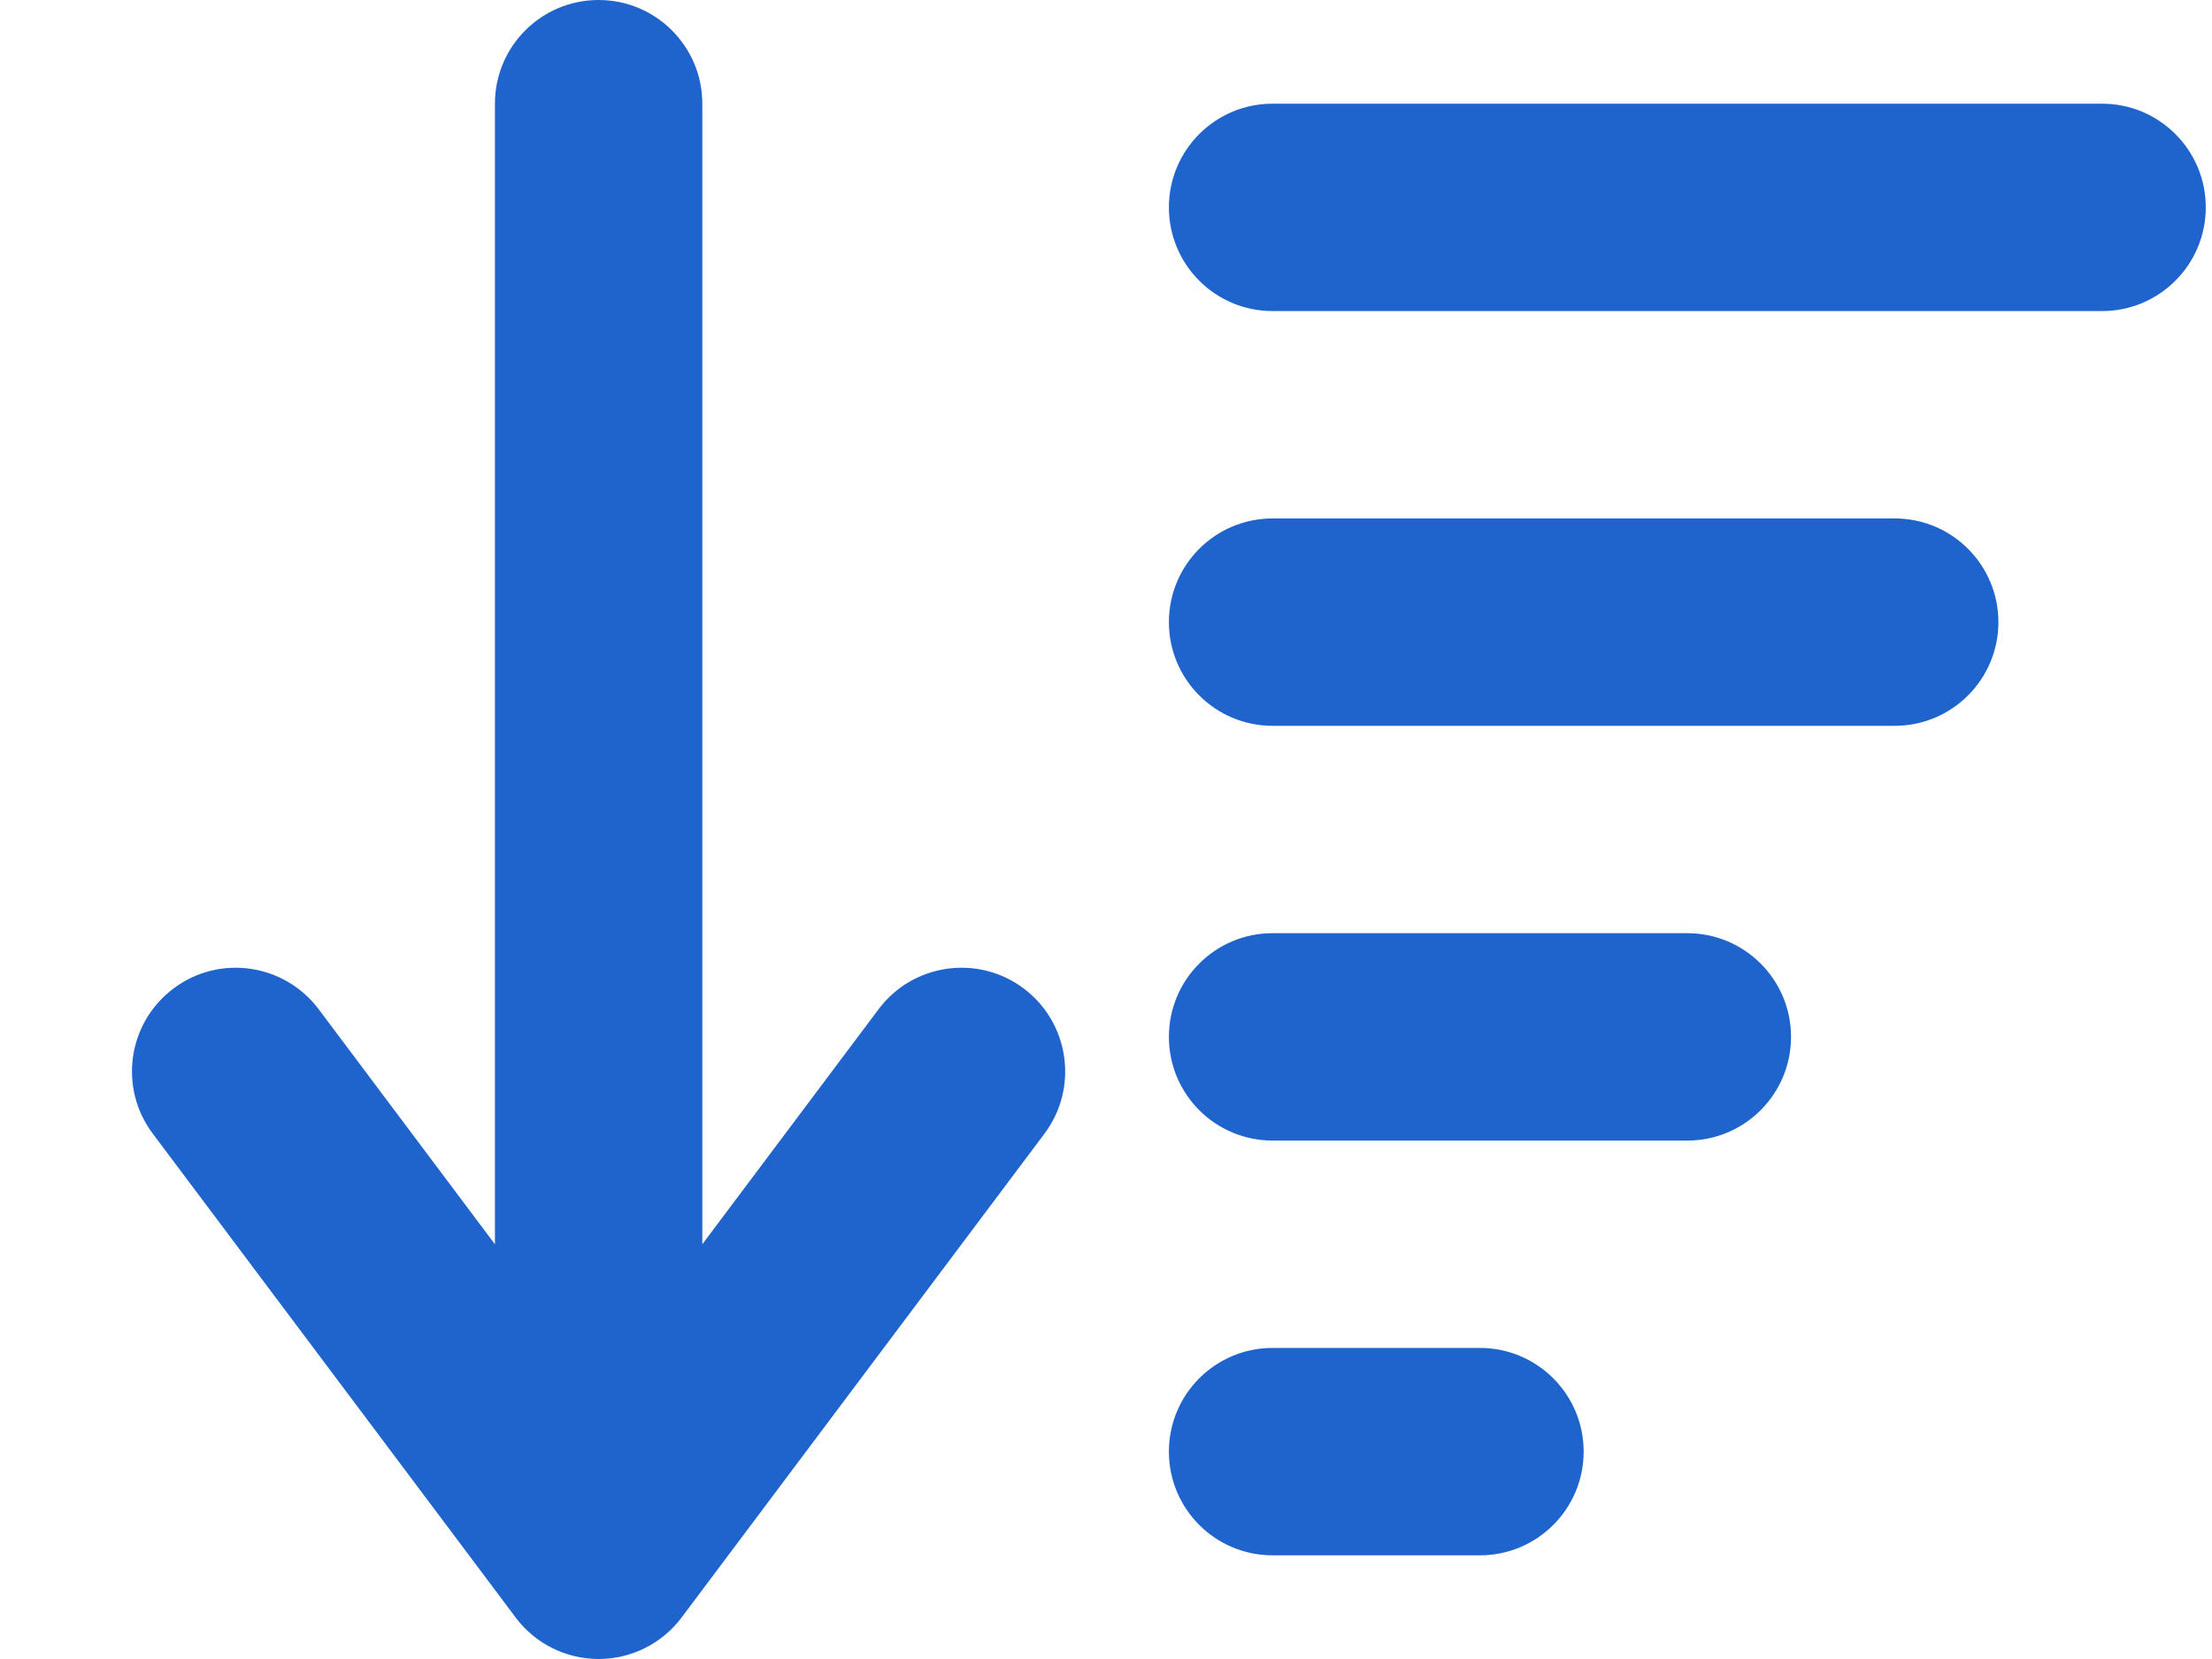
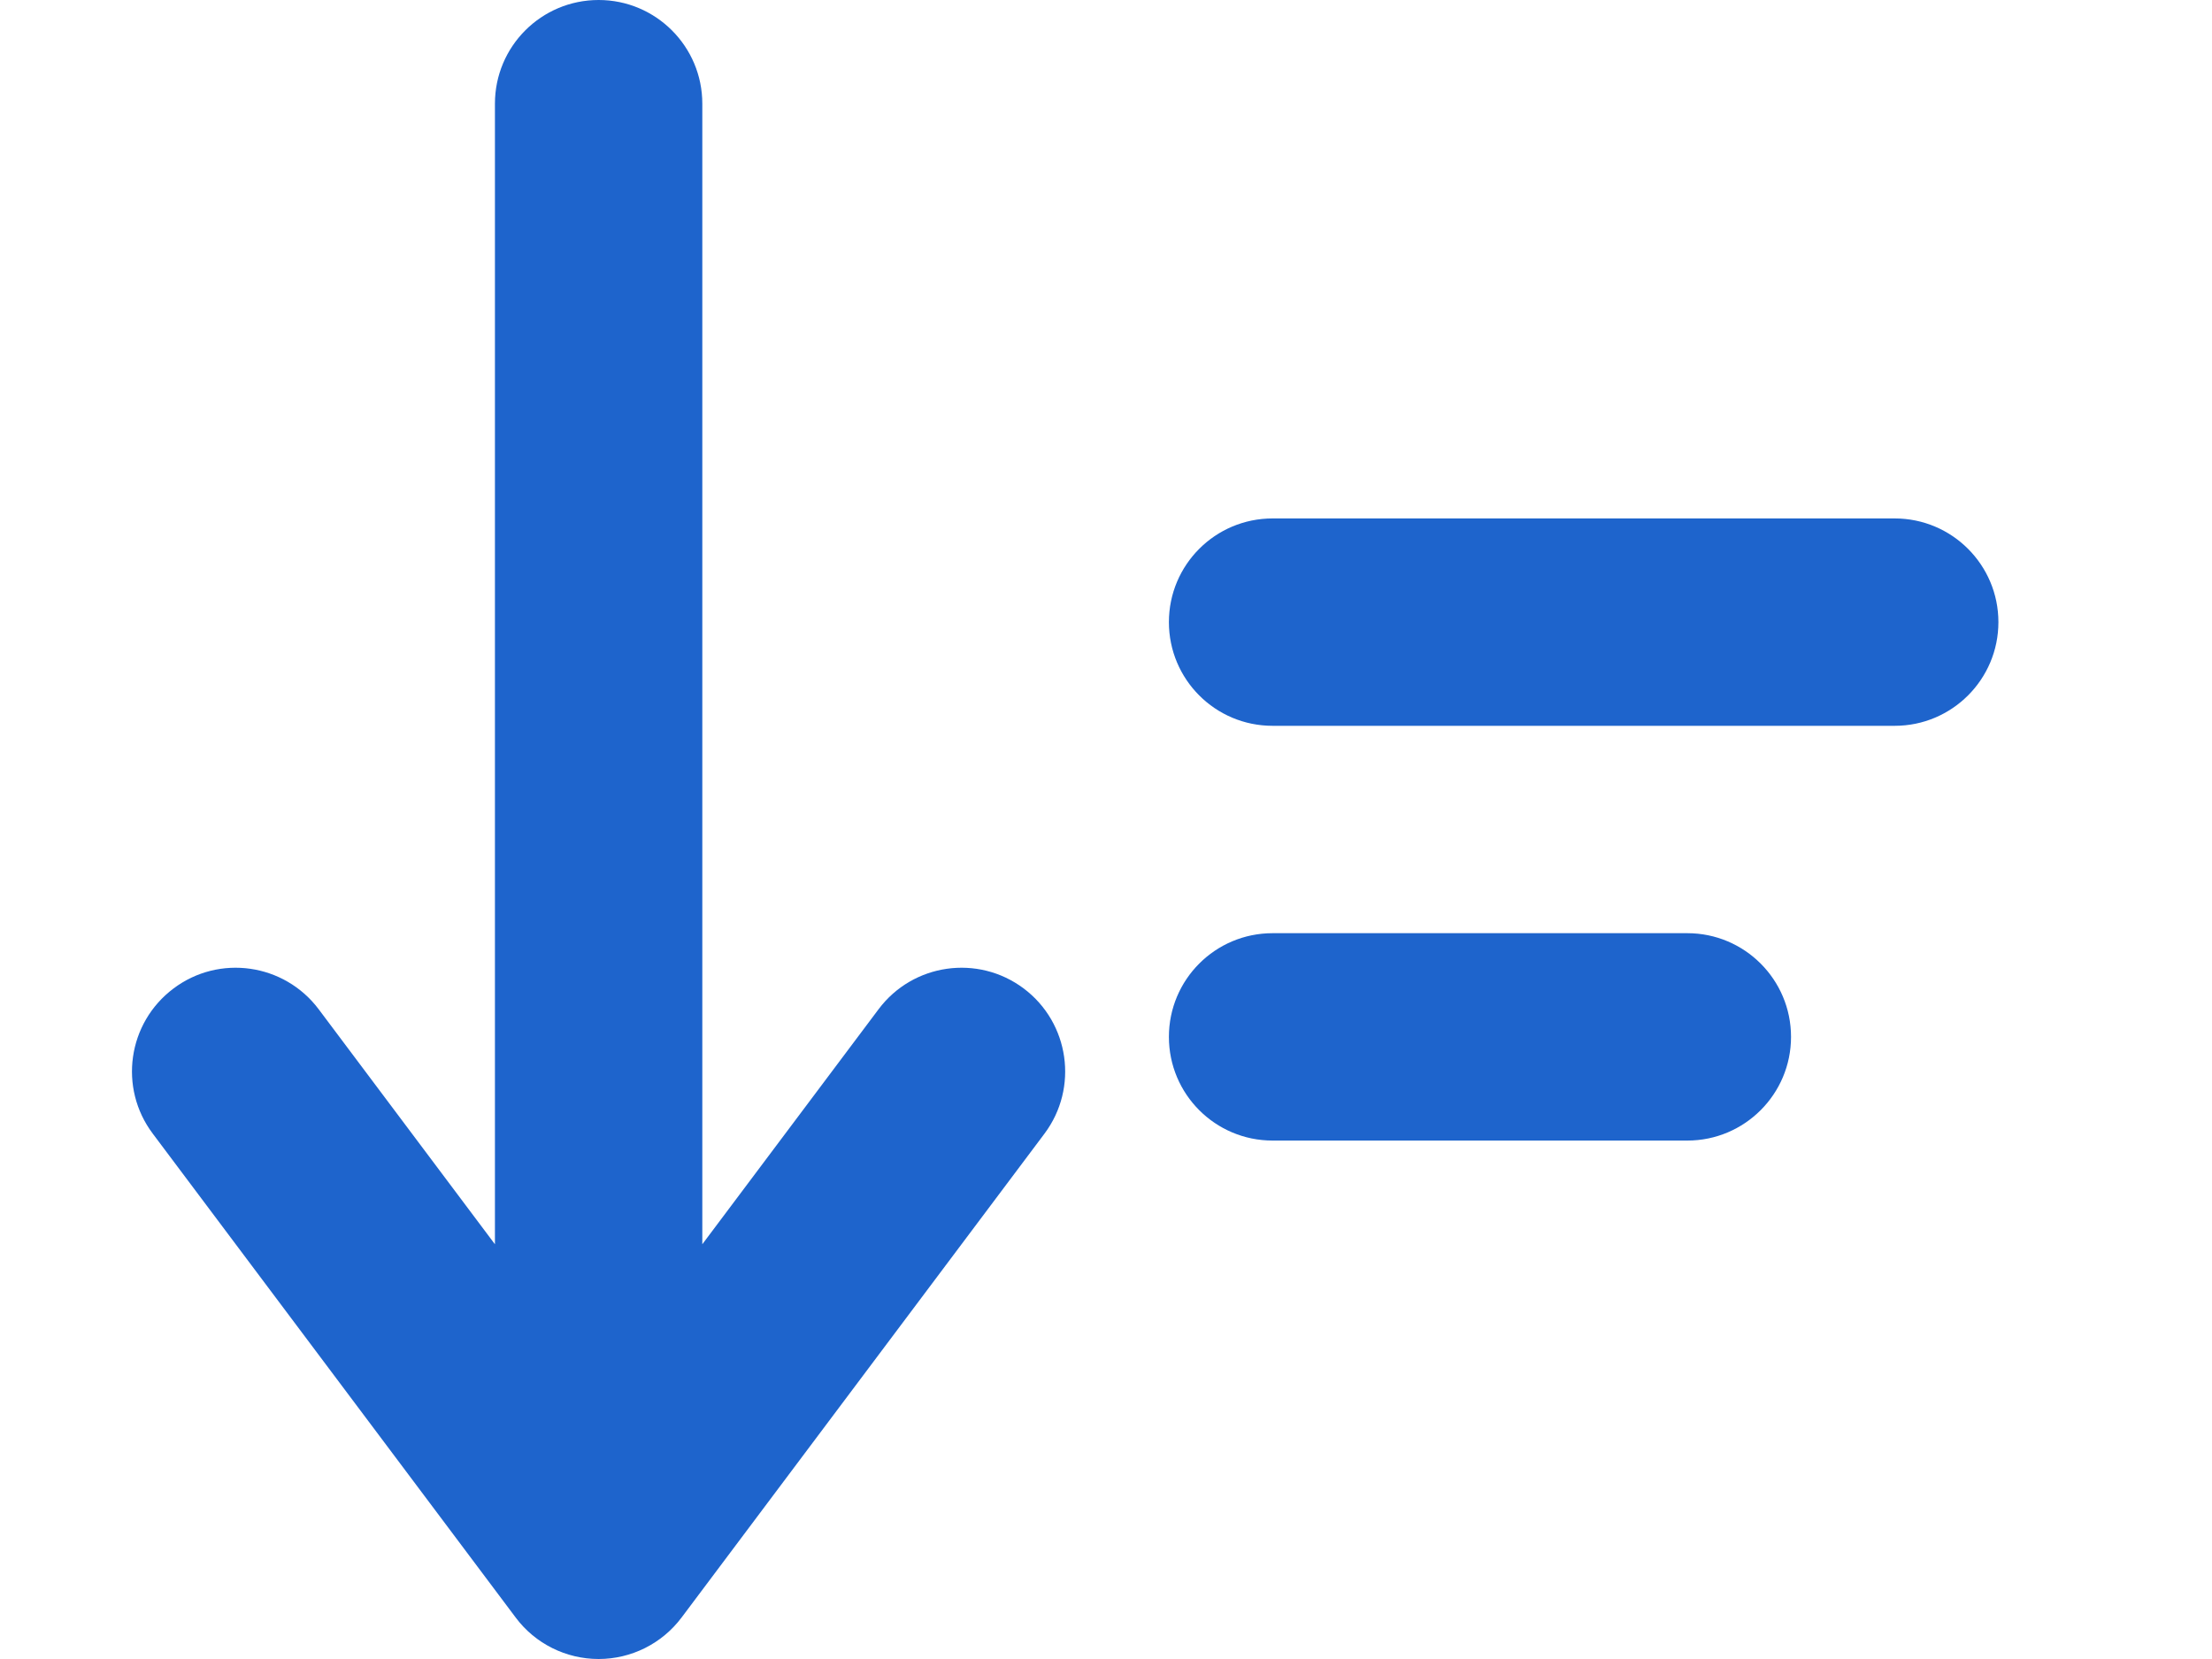
<svg xmlns="http://www.w3.org/2000/svg" width="16" height="12" viewBox="0 0 16 12" fill="none">
  <path d="M3.73 11.7C3.871 11.889 4.094 12 4.33 12C4.566 12 4.788 11.889 4.93 11.7L7.555 8.2C7.803 7.869 7.736 7.399 7.405 7.15C7.073 6.901 6.603 6.969 6.355 7.3L5.08 9V0.75C5.08 0.336 4.744 0 4.33 0C3.915 0 3.58 0.336 3.58 0.75V9L2.305 7.3C2.056 6.969 1.586 6.901 1.255 7.15C0.923 7.399 0.856 7.869 1.105 8.2L3.73 11.7Z" fill="#1E64CC" />
-   <path d="M8.455 1.5C8.455 1.086 8.79 0.75 9.205 0.75H15.205C15.619 0.75 15.955 1.086 15.955 1.5C15.955 1.914 15.619 2.25 15.205 2.25H9.205C8.79 2.25 8.455 1.914 8.455 1.5Z" fill="#1E64CC" />
  <path d="M8.455 4.5C8.455 4.086 8.79 3.75 9.205 3.75H13.705C14.119 3.75 14.455 4.086 14.455 4.5C14.455 4.914 14.119 5.25 13.705 5.25H9.205C8.79 5.25 8.455 4.914 8.455 4.5Z" fill="#1E64CC" />
  <path d="M9.205 6.75C8.79 6.75 8.455 7.086 8.455 7.5C8.455 7.914 8.79 8.25 9.205 8.25H12.205C12.619 8.25 12.955 7.914 12.955 7.5C12.955 7.086 12.619 6.75 12.205 6.75H9.205Z" fill="#1E64CC" />
-   <path d="M8.455 10.5C8.455 10.086 8.79 9.75 9.205 9.75H10.705C11.119 9.75 11.455 10.086 11.455 10.5C11.455 10.914 11.119 11.25 10.705 11.25H9.205C8.79 11.25 8.455 10.914 8.455 10.5Z" fill="#1E64CC" />
</svg>